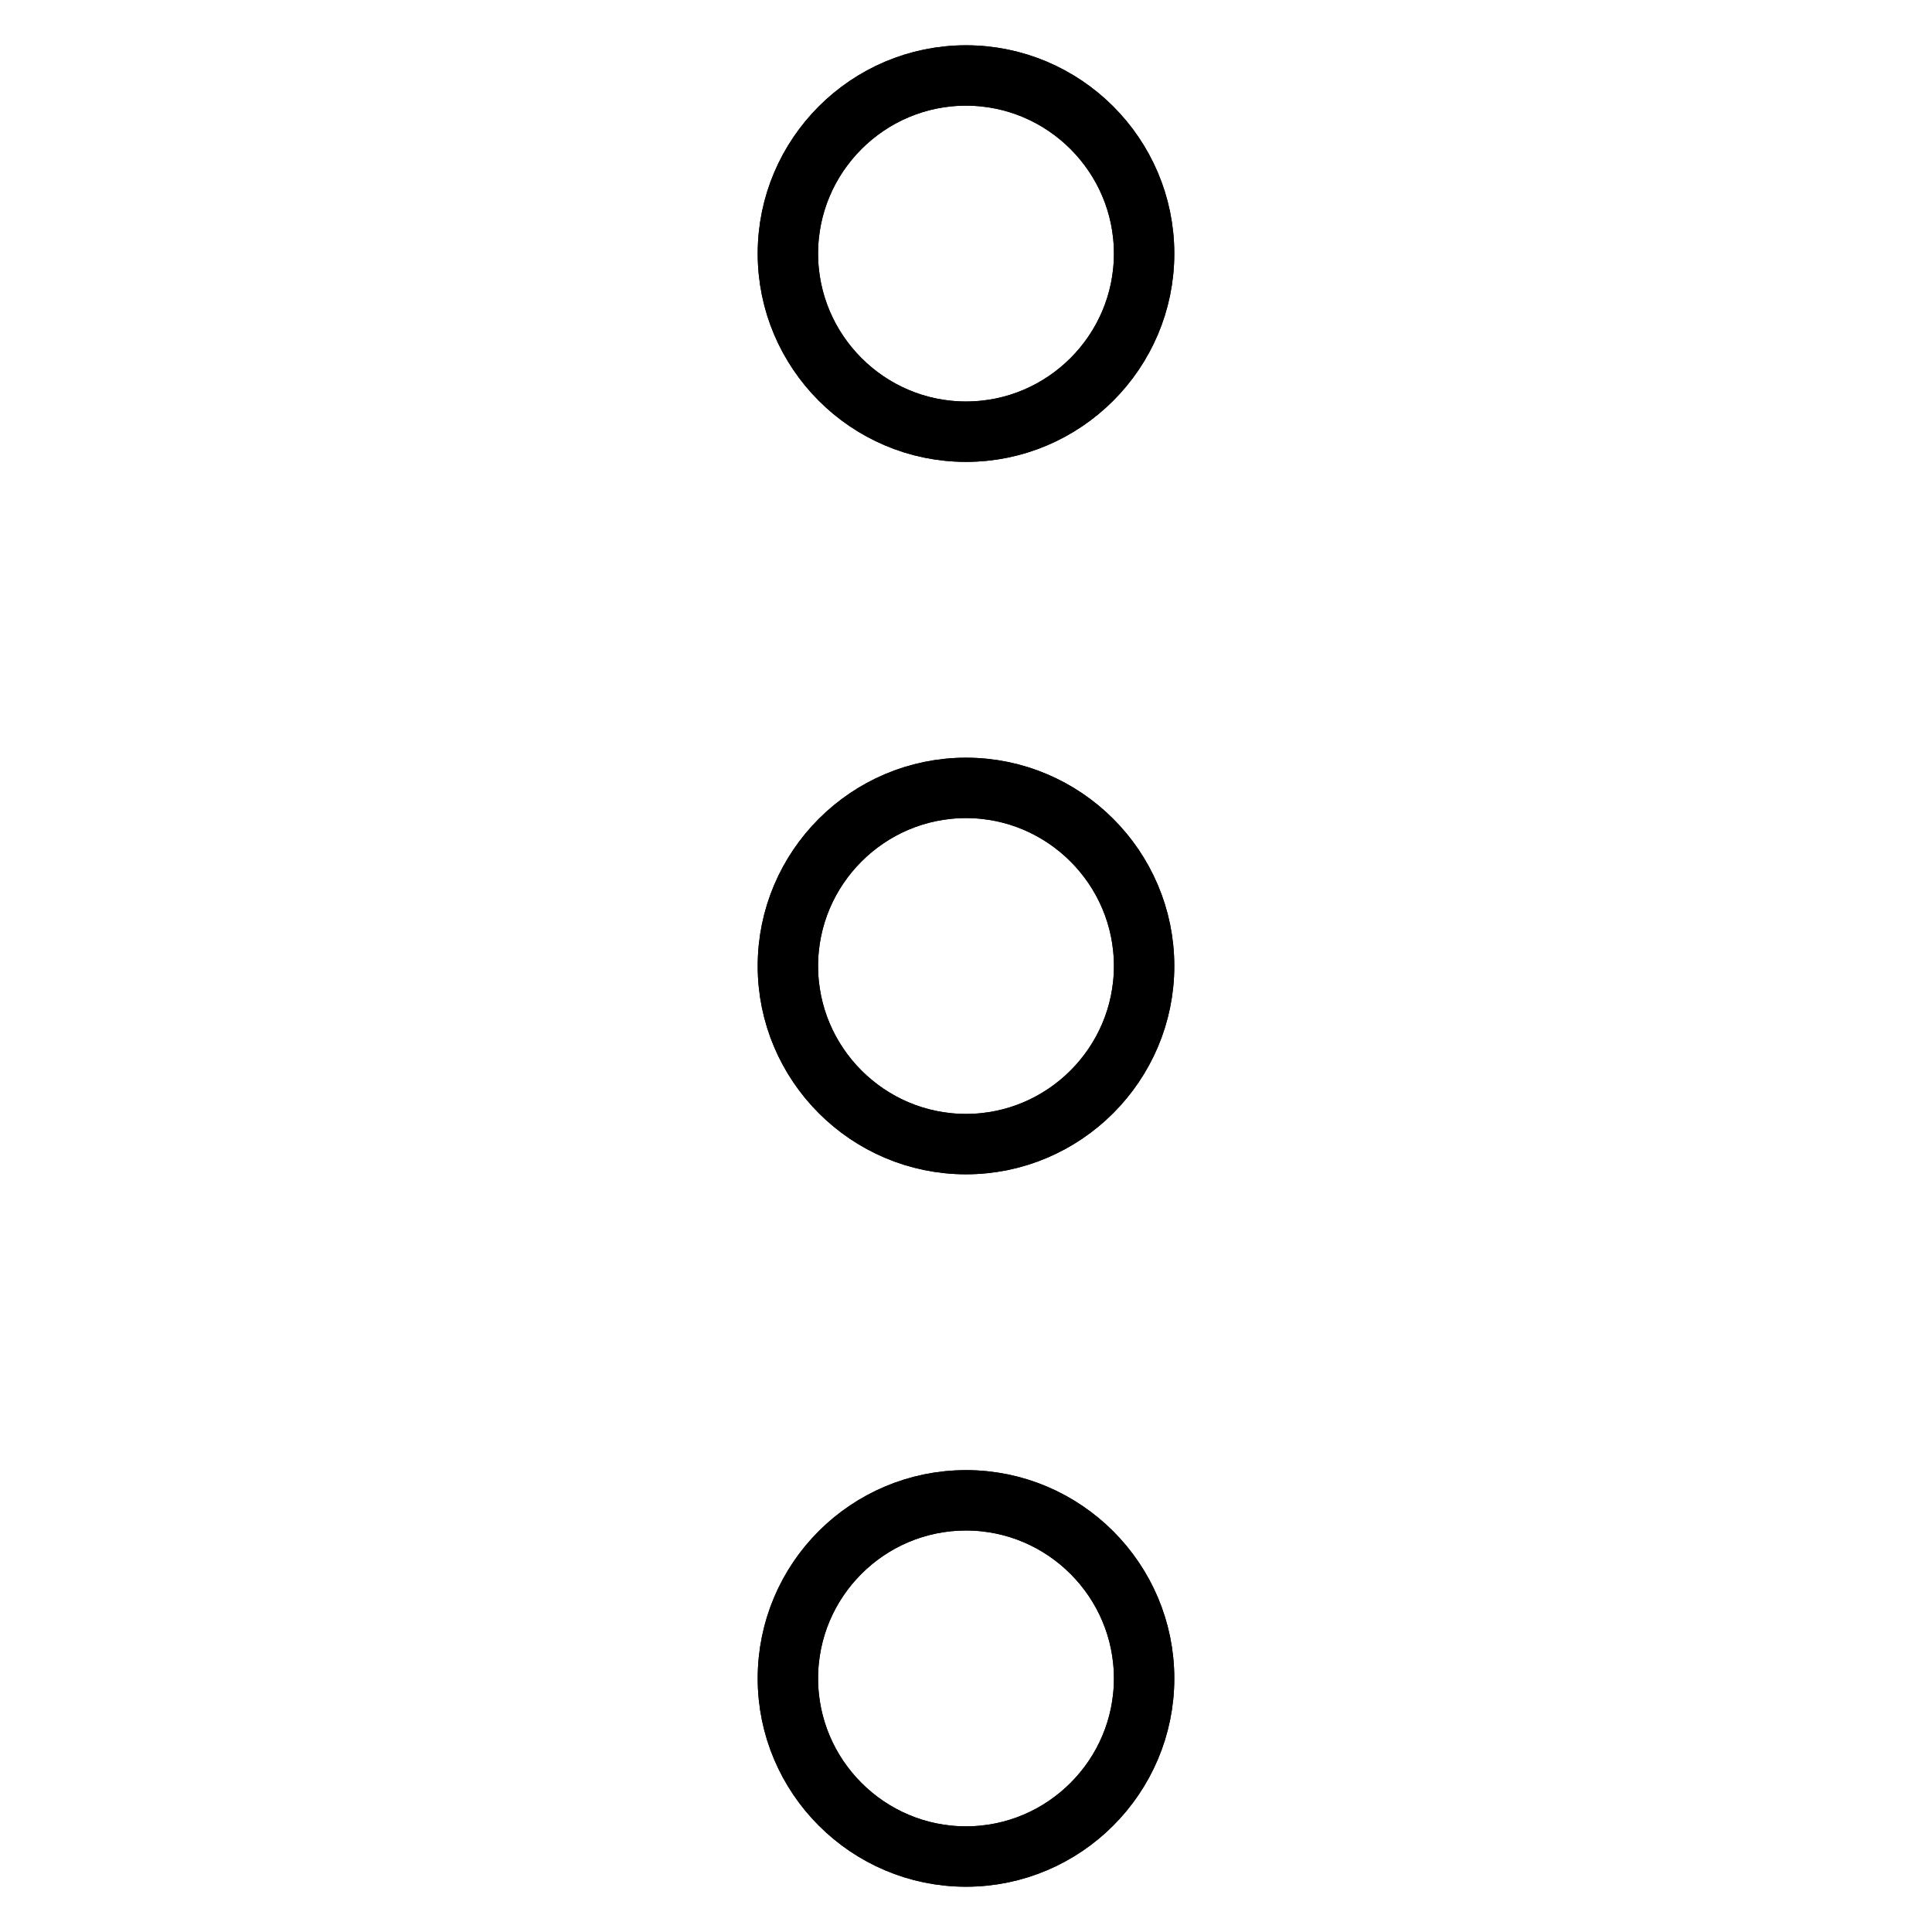
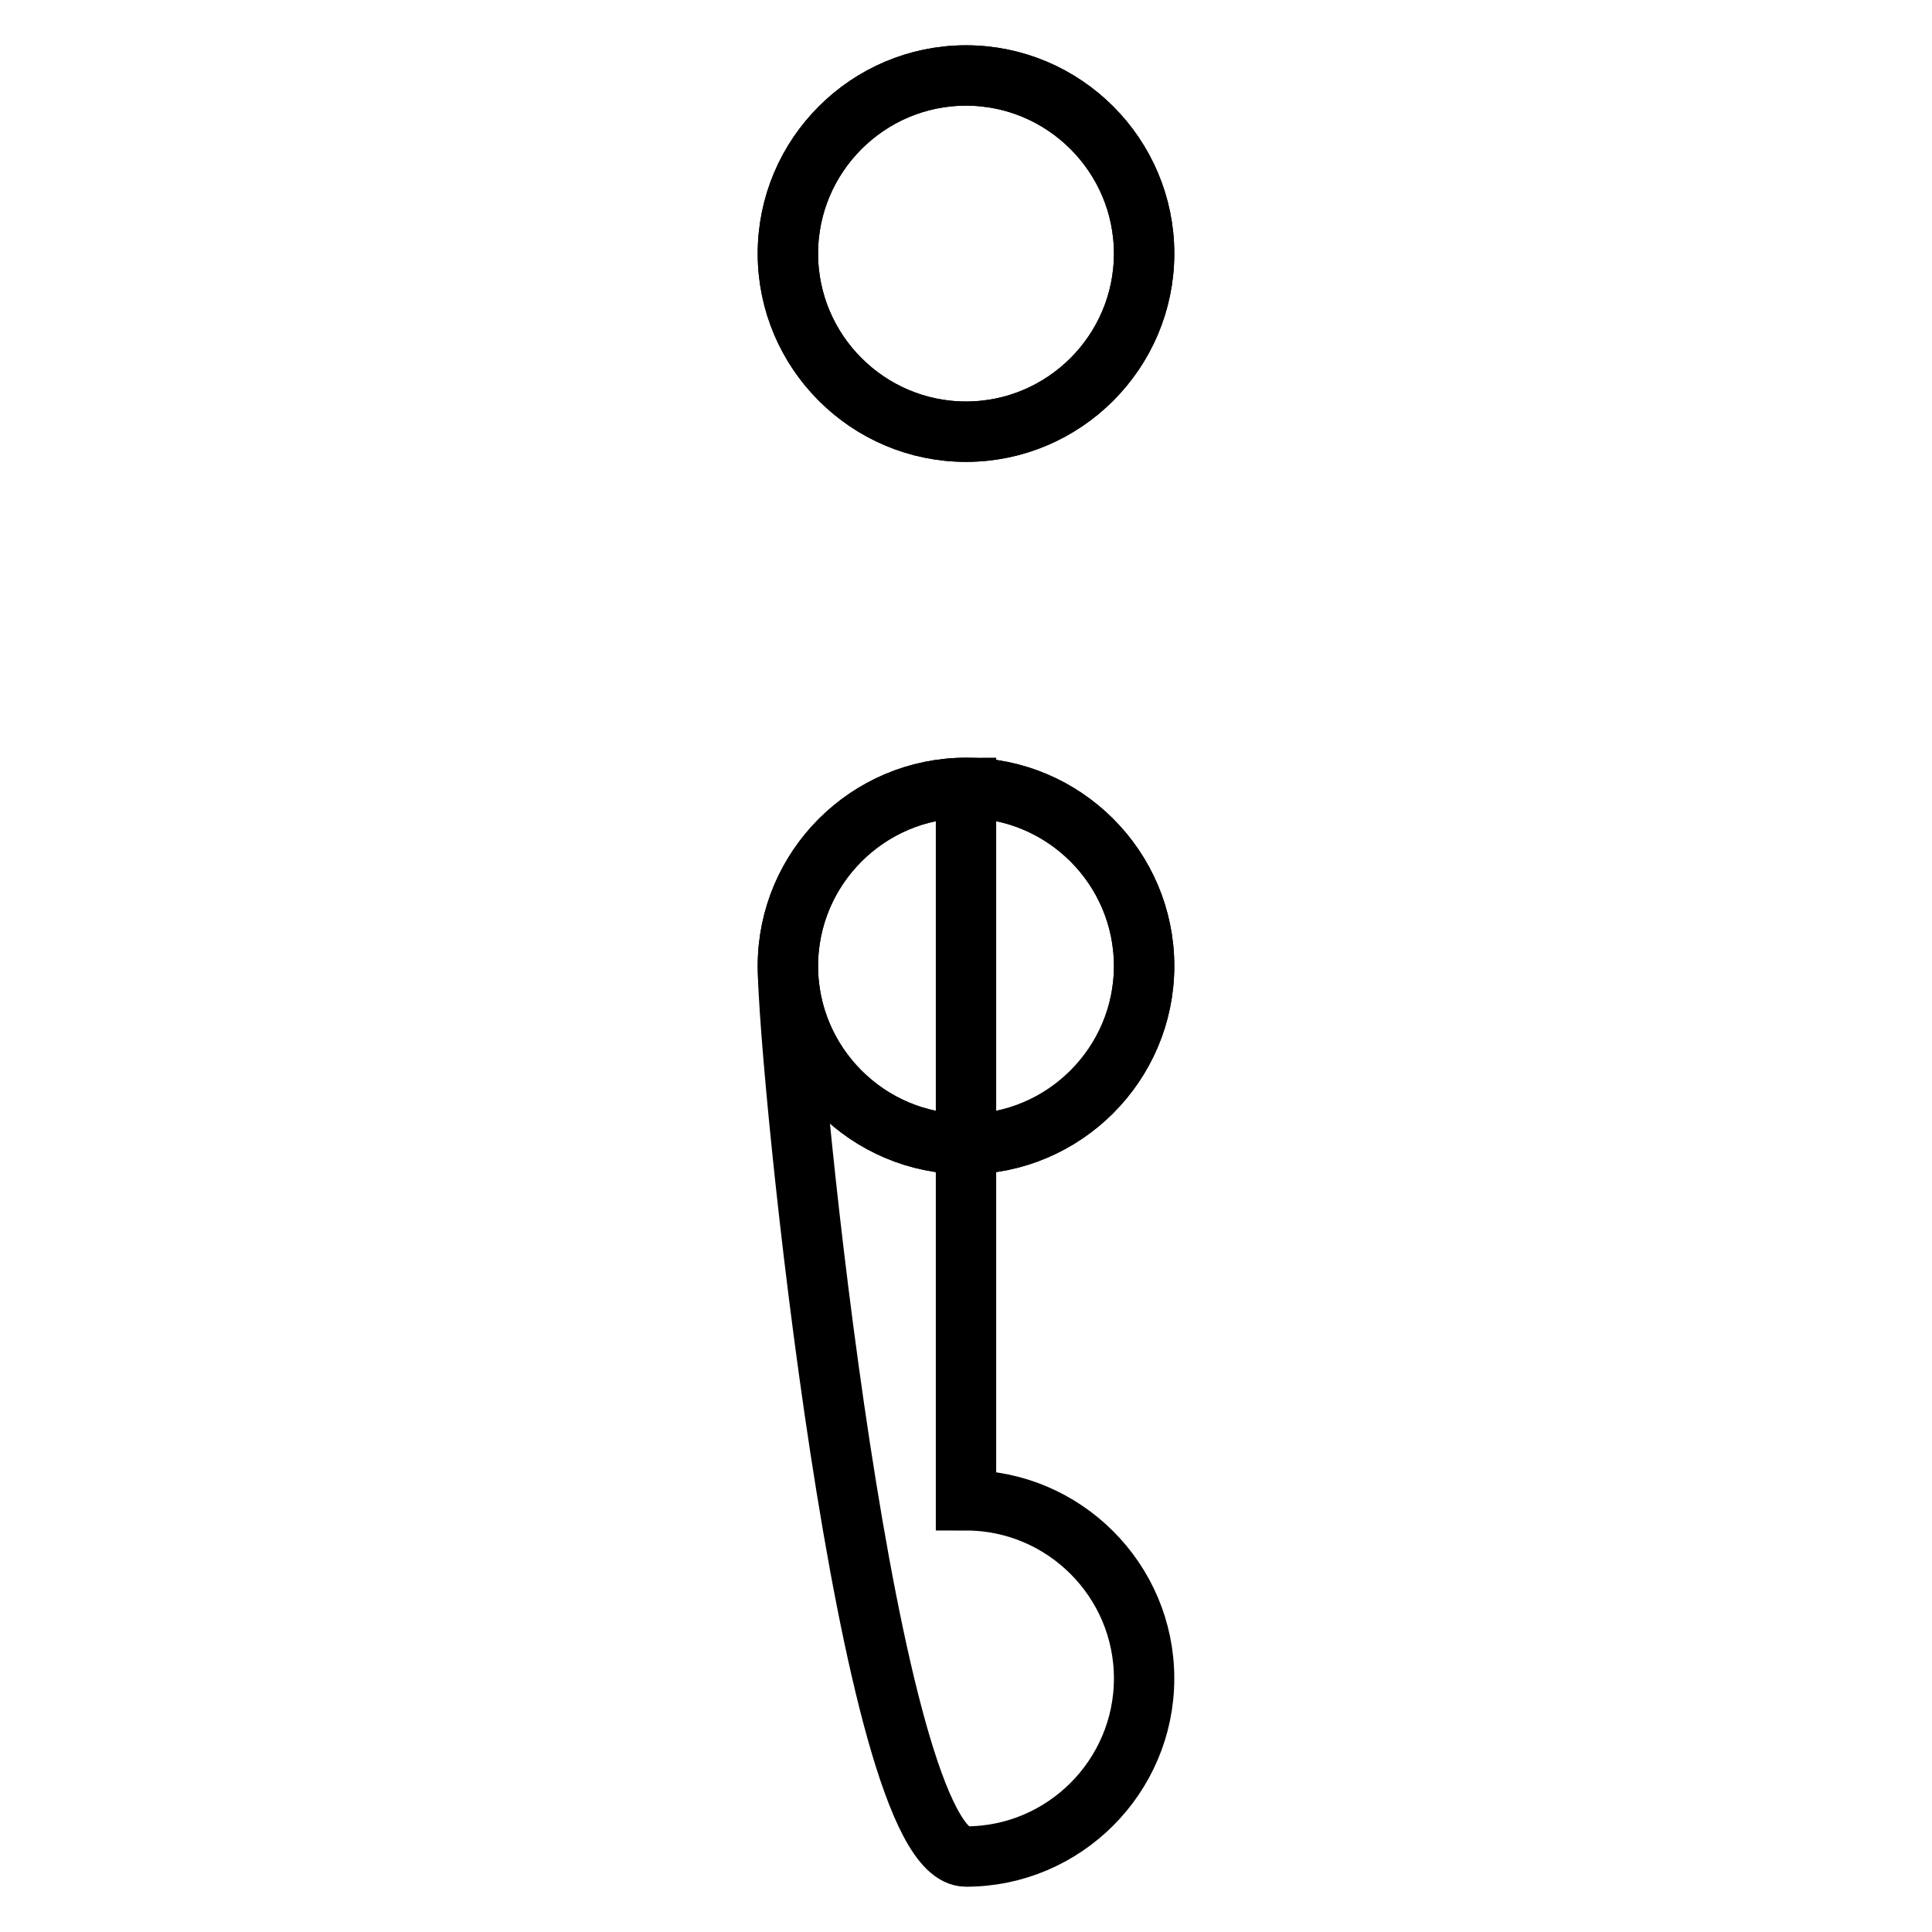
<svg xmlns="http://www.w3.org/2000/svg" version="1.1" x="0px" y="0px" viewBox="0 0 256 256" enable-background="new 0 0 256 256" xml:space="preserve">
  <g>
    <path stroke-width="8" fill-opacity="0" stroke="#000000" d="M104.4,33.6c0,13,10.6,23.6,23.6,23.6c13,0,23.6-10.6,23.6-23.6c0-13-10.6-23.6-23.6-23.6 S104.4,20.6,104.4,33.6C104.4,33.6,104.4,33.6,104.4,33.6z" />
    <path stroke-width="8" fill-opacity="0" stroke="#000000" d="M104.4,128c0,13,10.6,23.6,23.6,23.6c13,0,23.6-10.6,23.6-23.6c0-13-10.6-23.6-23.6-23.6 S104.4,115,104.4,128C104.4,128,104.4,128,104.4,128z" />
-     <path stroke-width="8" fill-opacity="0" stroke="#000000" d="M104.4,222.4c0,13,10.6,23.6,23.6,23.6c13,0,23.6-10.6,23.6-23.6c0-13-10.6-23.6-23.6-23.6 C115,198.8,104.4,209.3,104.4,222.4C104.4,222.4,104.4,222.4,104.4,222.4z" />
-     <path stroke-width="8" fill-opacity="0" stroke="#000000" d="M128,57.2c13,0,23.6-10.6,23.6-23.6S141,10,128,10s-23.6,10.6-23.6,23.6S115,57.2,128,57.2z M128,104.4 c-13,0-23.6,10.6-23.6,23.6c0,13,10.6,23.6,23.6,23.6s23.6-10.6,23.6-23.6C151.6,115,141,104.4,128,104.4z M128,198.8 c-13,0-23.6,10.6-23.6,23.6S115,246,128,246s23.6-10.6,23.6-23.6S141,198.8,128,198.8z" />
+     <path stroke-width="8" fill-opacity="0" stroke="#000000" d="M128,57.2c13,0,23.6-10.6,23.6-23.6S141,10,128,10s-23.6,10.6-23.6,23.6S115,57.2,128,57.2z M128,104.4 c-13,0-23.6,10.6-23.6,23.6c0,13,10.6,23.6,23.6,23.6s23.6-10.6,23.6-23.6C151.6,115,141,104.4,128,104.4z c-13,0-23.6,10.6-23.6,23.6S115,246,128,246s23.6-10.6,23.6-23.6S141,198.8,128,198.8z" />
  </g>
</svg>